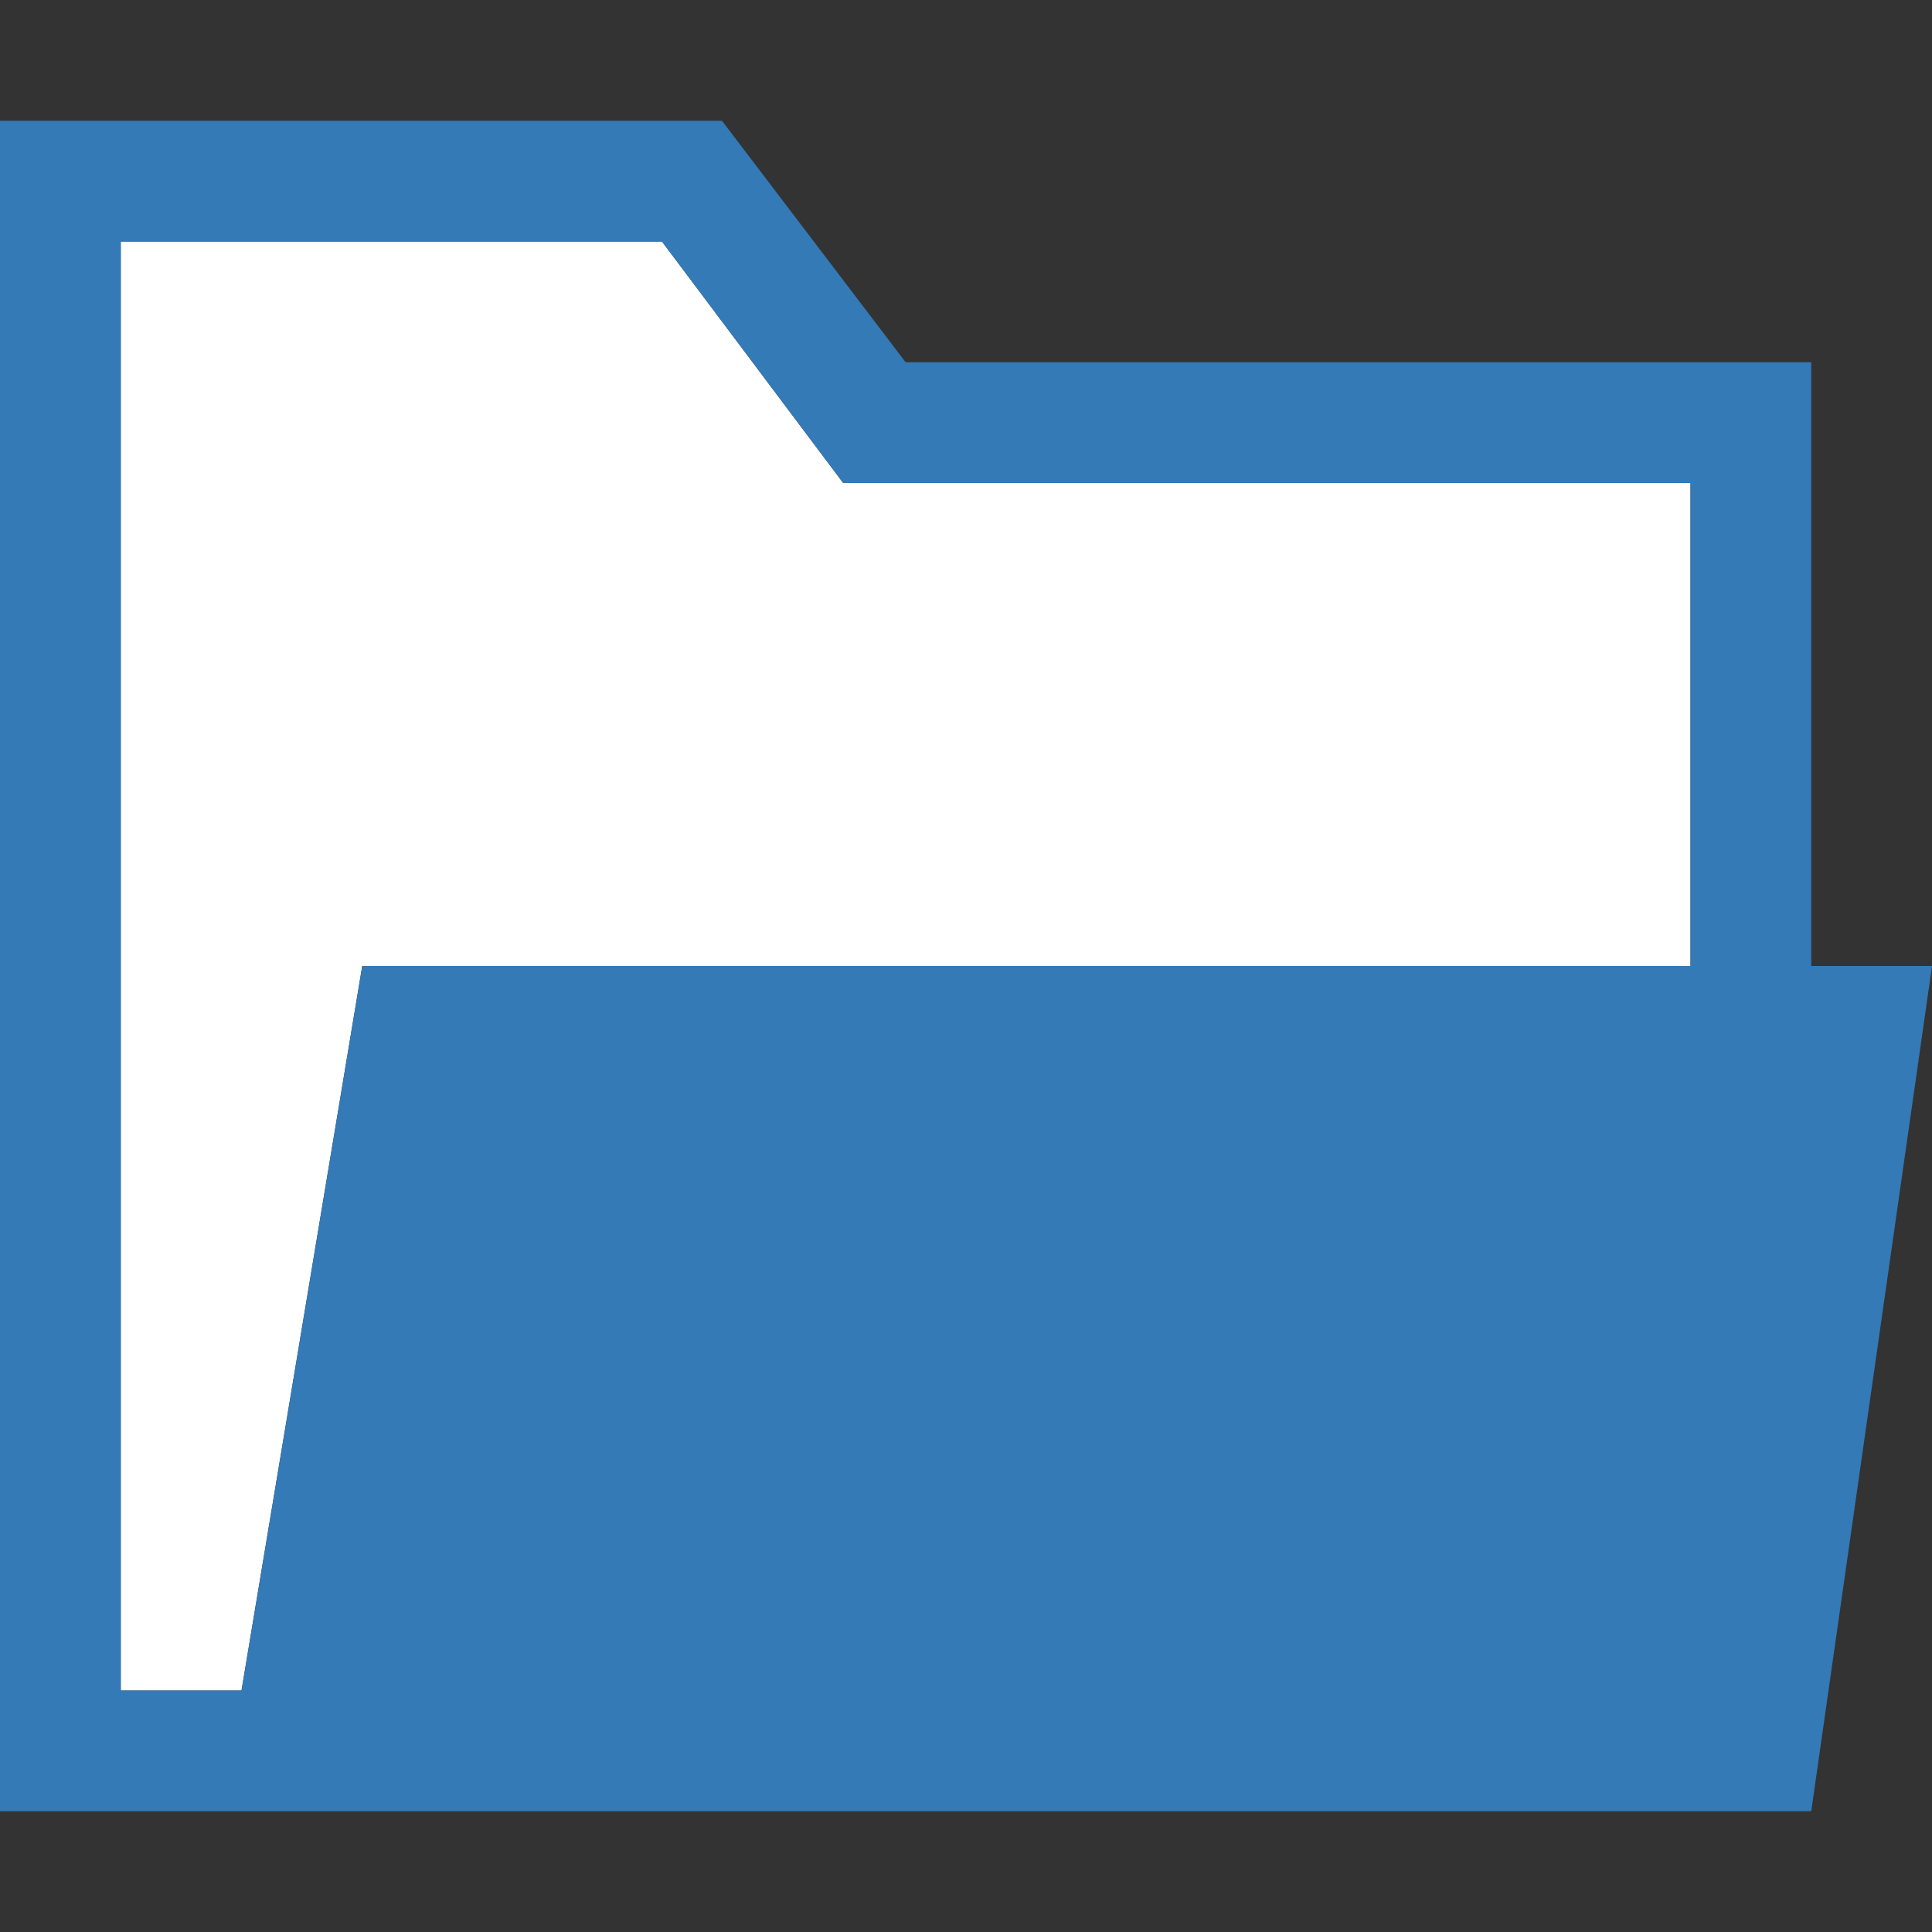
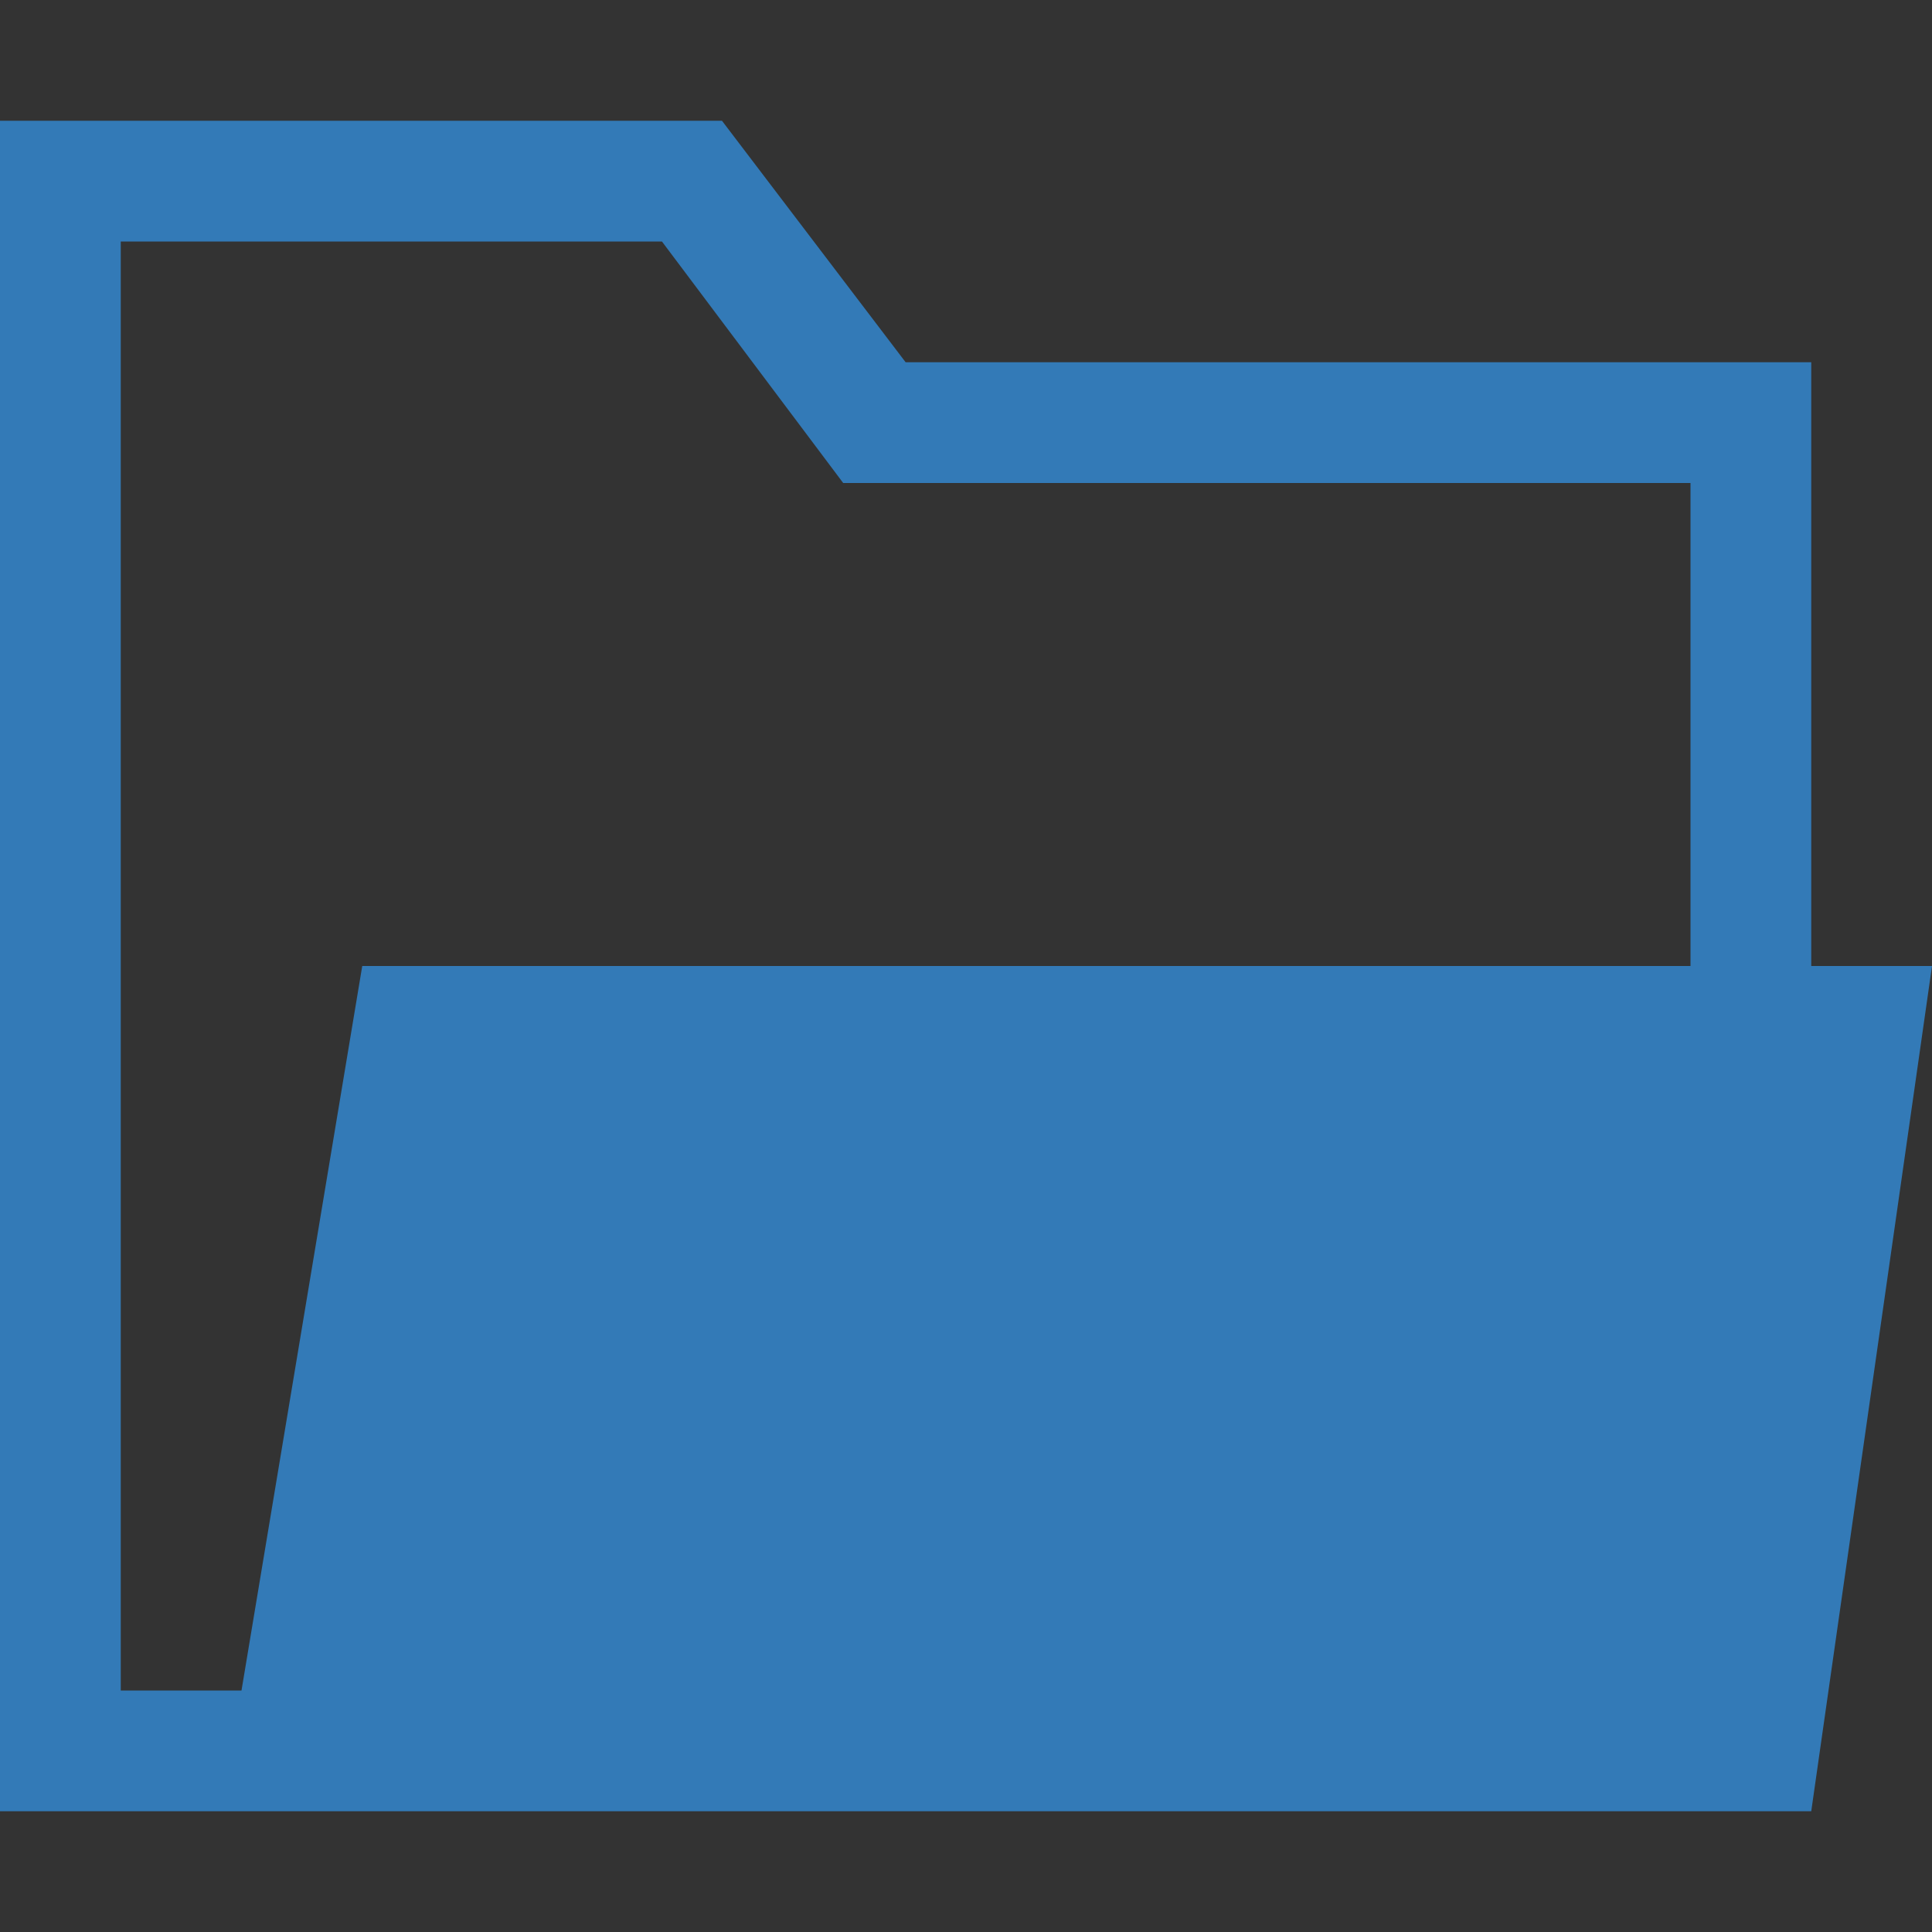
<svg xmlns="http://www.w3.org/2000/svg" id="file-open" viewBox="0 0 16 16">
  <rect x="0" y="0" width="16" height="16" fill="#333333" stroke="none" />
  <defs>
    <style>
      .cls-1 {
        fill: #fff;
      }

      .cls-2 {
        fill: #337ab7;
      }
    </style>
  </defs>
  <title>open_actual</title>
-   <polygon class="cls-1" points="5.482 2 2 2 1 2 1 6 1 7 1 14 2 14 3 8 14 8 14 4 6.983 4 5.482 2" />
  <path class="cls-2" d="M15,3H7.5L5.979,1H0V15H15l1-7H15V3ZM14,8H3L2,14H1V2H5.482l1.501,2H14V8Z" />
</svg>